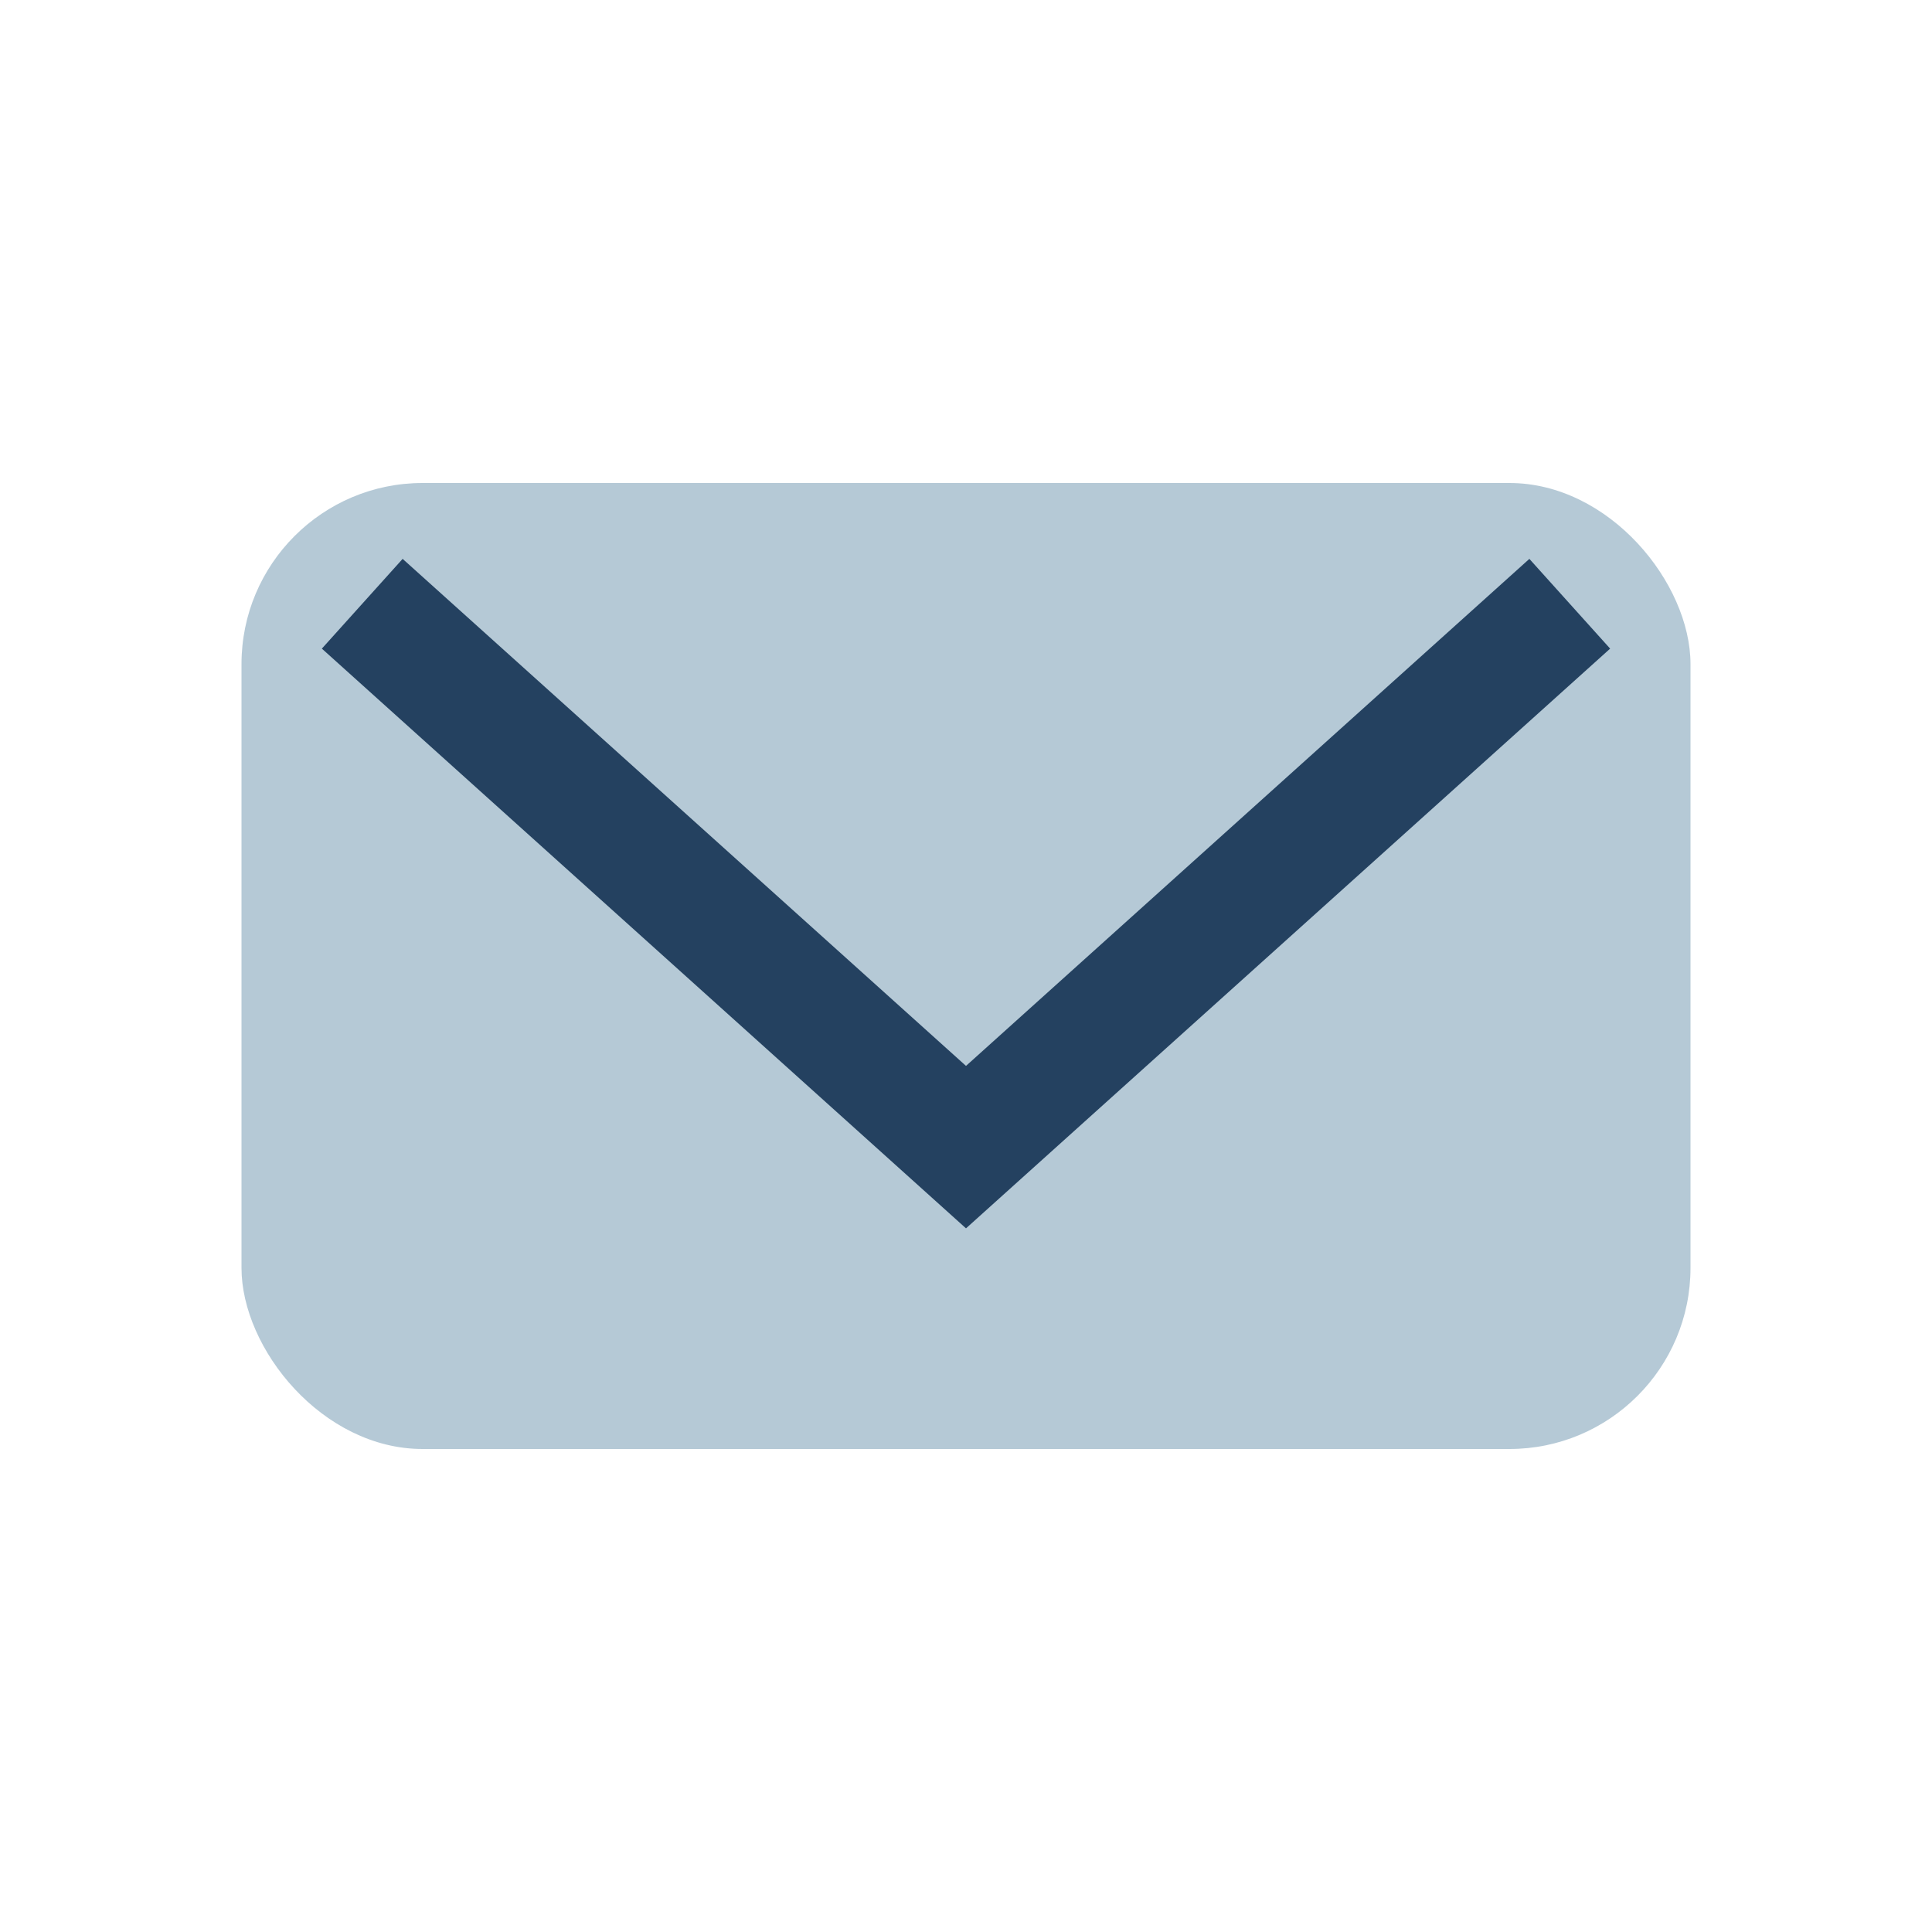
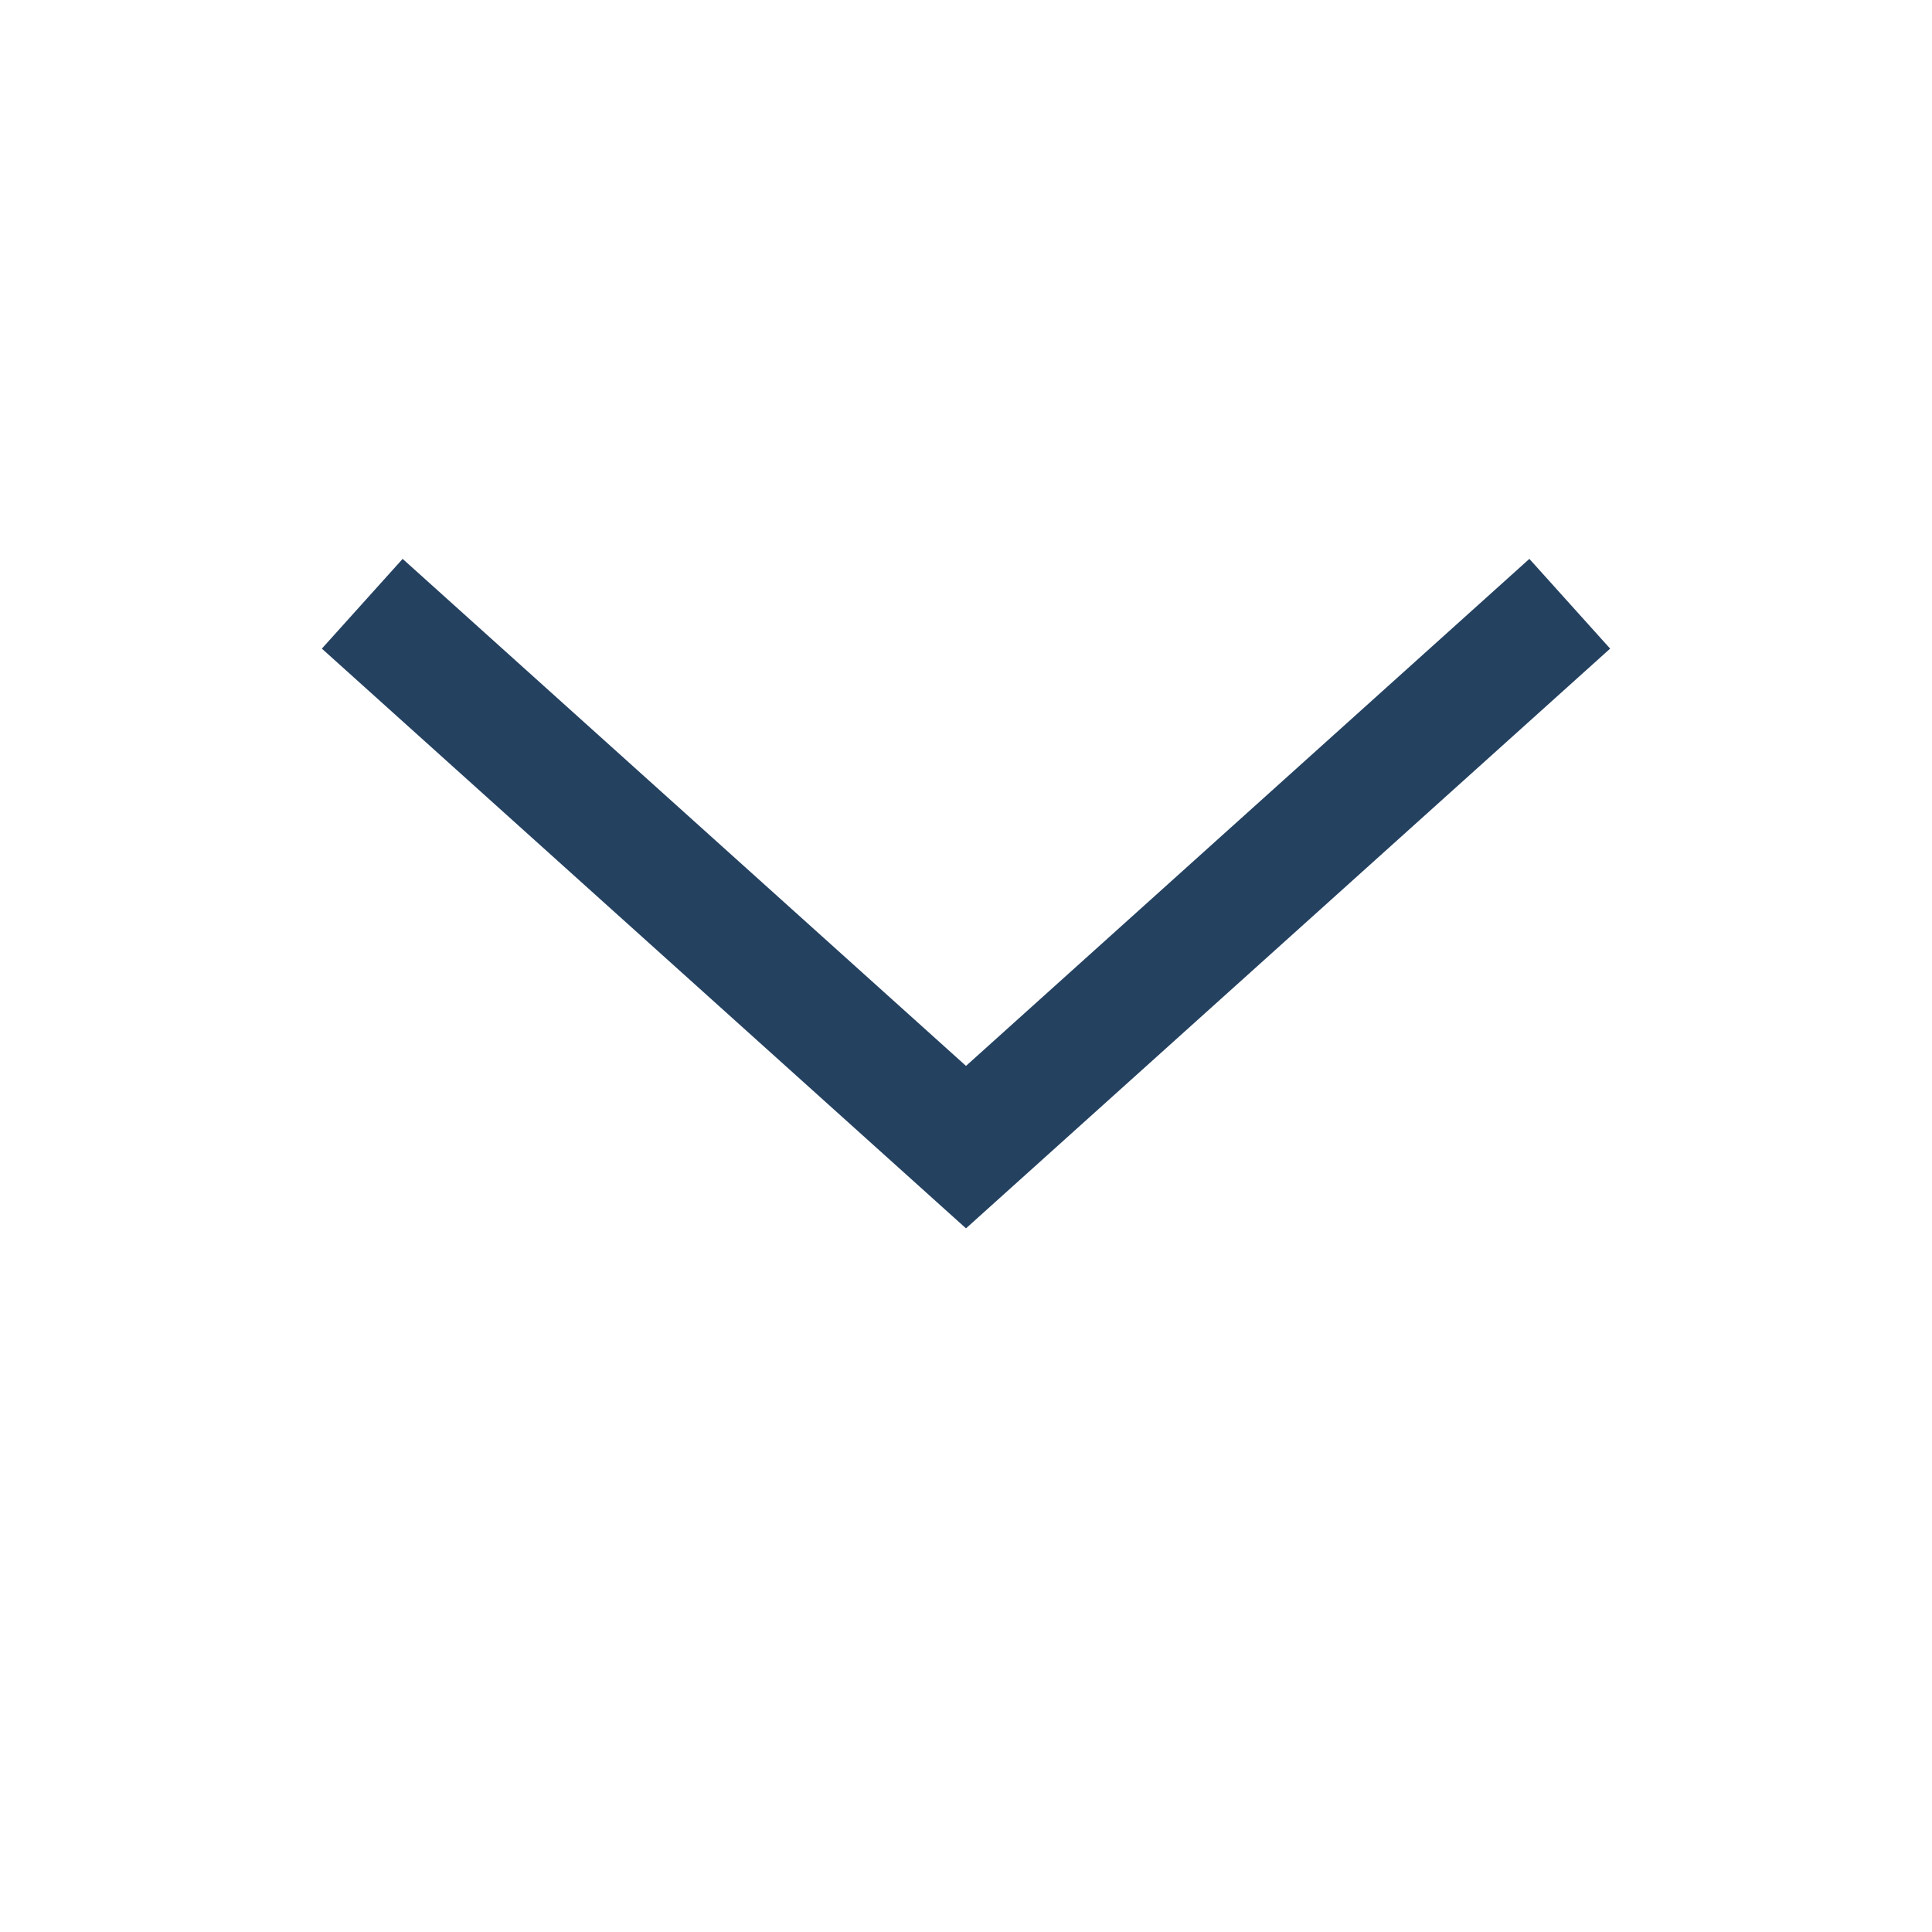
<svg xmlns="http://www.w3.org/2000/svg" width="32" height="32" viewBox="0 0 32 32">
-   <rect x="4" y="8" width="24" height="16" rx="3" fill="#B5C9D6" />
  <path d="M6 10l10 9 10-9" stroke="#244160" stroke-width="2" fill="none" />
</svg>